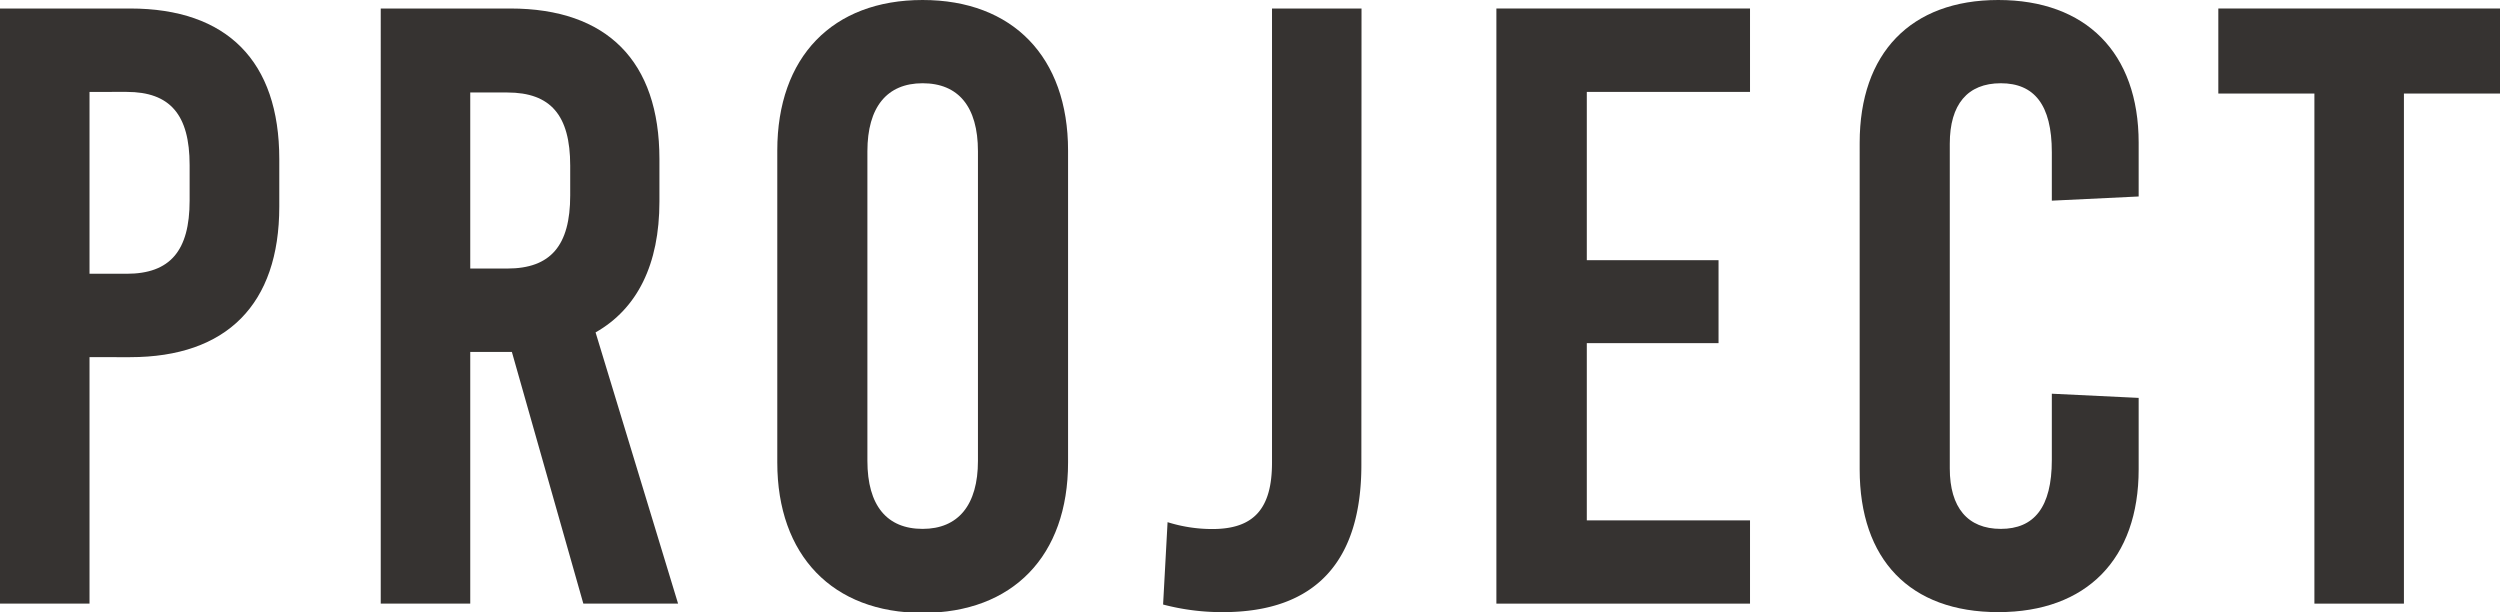
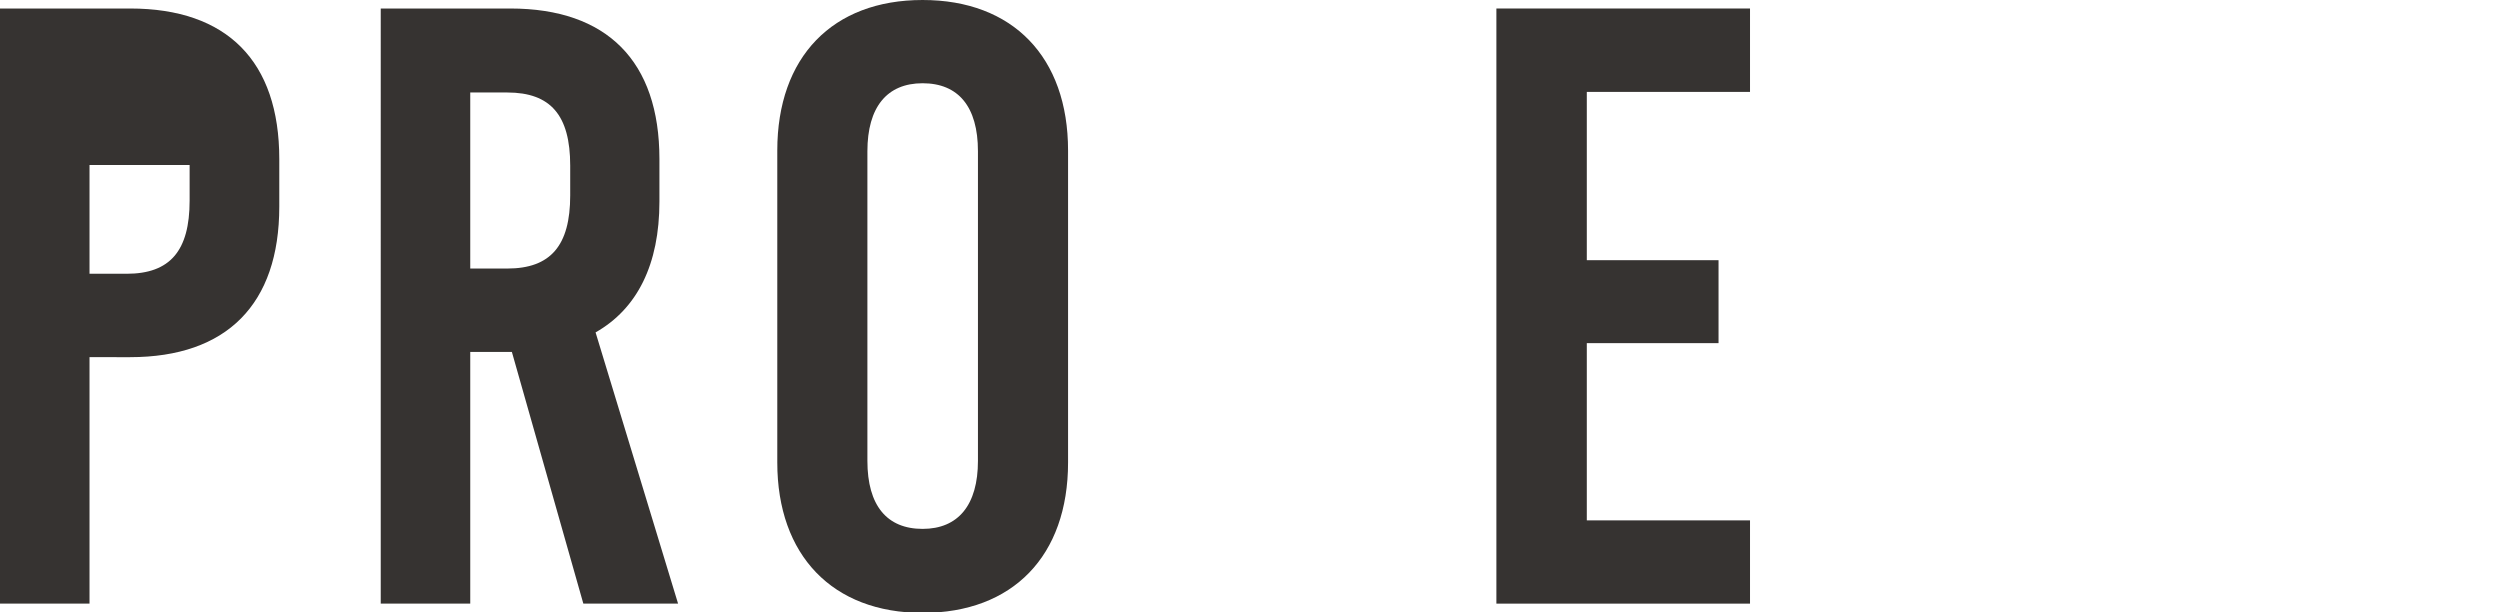
<svg xmlns="http://www.w3.org/2000/svg" viewBox="0 0 167.57 41.03">
  <defs>
    <style>
      .cls-1 {
        fill: #363331;
      }
    </style>
  </defs>
  <title>top_tex11</title>
  <g id="レイヤー_2" data-name="レイヤー 2">
    <g id="_02プロジェクト" data-name="02プロジェクト">
      <g>
-         <path class="cls-1" d="M8.72.57c6.5,0,10,3.53,10,10.09v3.19c0,6.55-3.53,10.09-10,10.09H6V40.46H0V.57ZM6,18.35H8.49c2.91,0,4.22-1.54,4.22-4.9V11.06c0-3.37-1.31-4.9-4.22-4.9H6Z" />
+         <path class="cls-1" d="M8.72.57c6.5,0,10,3.53,10,10.09v3.19c0,6.55-3.53,10.09-10,10.09H6V40.46H0V.57ZM6,18.35H8.49c2.91,0,4.22-1.54,4.22-4.9V11.06H6Z" />
        <path class="cls-1" d="M34.31,23.59H31.52V40.46h-6V.57H34.2c6.49,0,10,3.53,10,10.09v2.85c0,4.21-1.48,7.18-4.28,8.77l5.53,18.18H39.1ZM31.52,18H34c2.91,0,4.22-1.54,4.22-4.9v-2c0-3.37-1.31-4.9-4.22-4.9H31.52Z" />
        <path class="cls-1" d="M71.59,10.09V31c0,6.27-3.71,10.08-9.75,10.08S52.1,37.22,52.1,31V10.09C52.1,3.82,55.8,0,61.84,0S71.59,3.82,71.59,10.09Zm-13.45.05V30.89c0,3,1.31,4.56,3.7,4.56s3.71-1.6,3.71-4.56V10.14c0-3-1.32-4.56-3.71-4.56S58.14,7.18,58.14,10.14Z" />
-         <path class="cls-1" d="M91.25,31.17c0,6.39-3,9.86-9.29,9.86a15.47,15.47,0,0,1-4-.51L78.26,35a10,10,0,0,0,3,.46c2.79,0,4-1.37,4-4.45V.57h6Z" />
        <path class="cls-1" d="M106.36,6.16V17.44h8.83V23h-8.83V34.88H117.3v5.58h-17V.57h17V6.16Z" />
-         <path class="cls-1" d="M143.35,9.57v3.6l-5.82.28V10.2c0-3.19-1.19-4.62-3.42-4.62S130.69,7,130.69,9.63V31.4c0,2.62,1.2,4.05,3.42,4.05s3.42-1.43,3.42-4.62V26.39l5.82.28v4.79c0,6-3.48,9.57-9.41,9.57s-9.29-3.53-9.29-9.57V9.57c0-6,3.42-9.57,9.29-9.57S143.35,3.53,143.35,9.57Z" />
-         <path class="cls-1" d="M161.13,6.27V40.46h-6V6.27h-6.44V.57h18.92v5.7Z" />
      </g>
    </g>
  </g>
</svg>